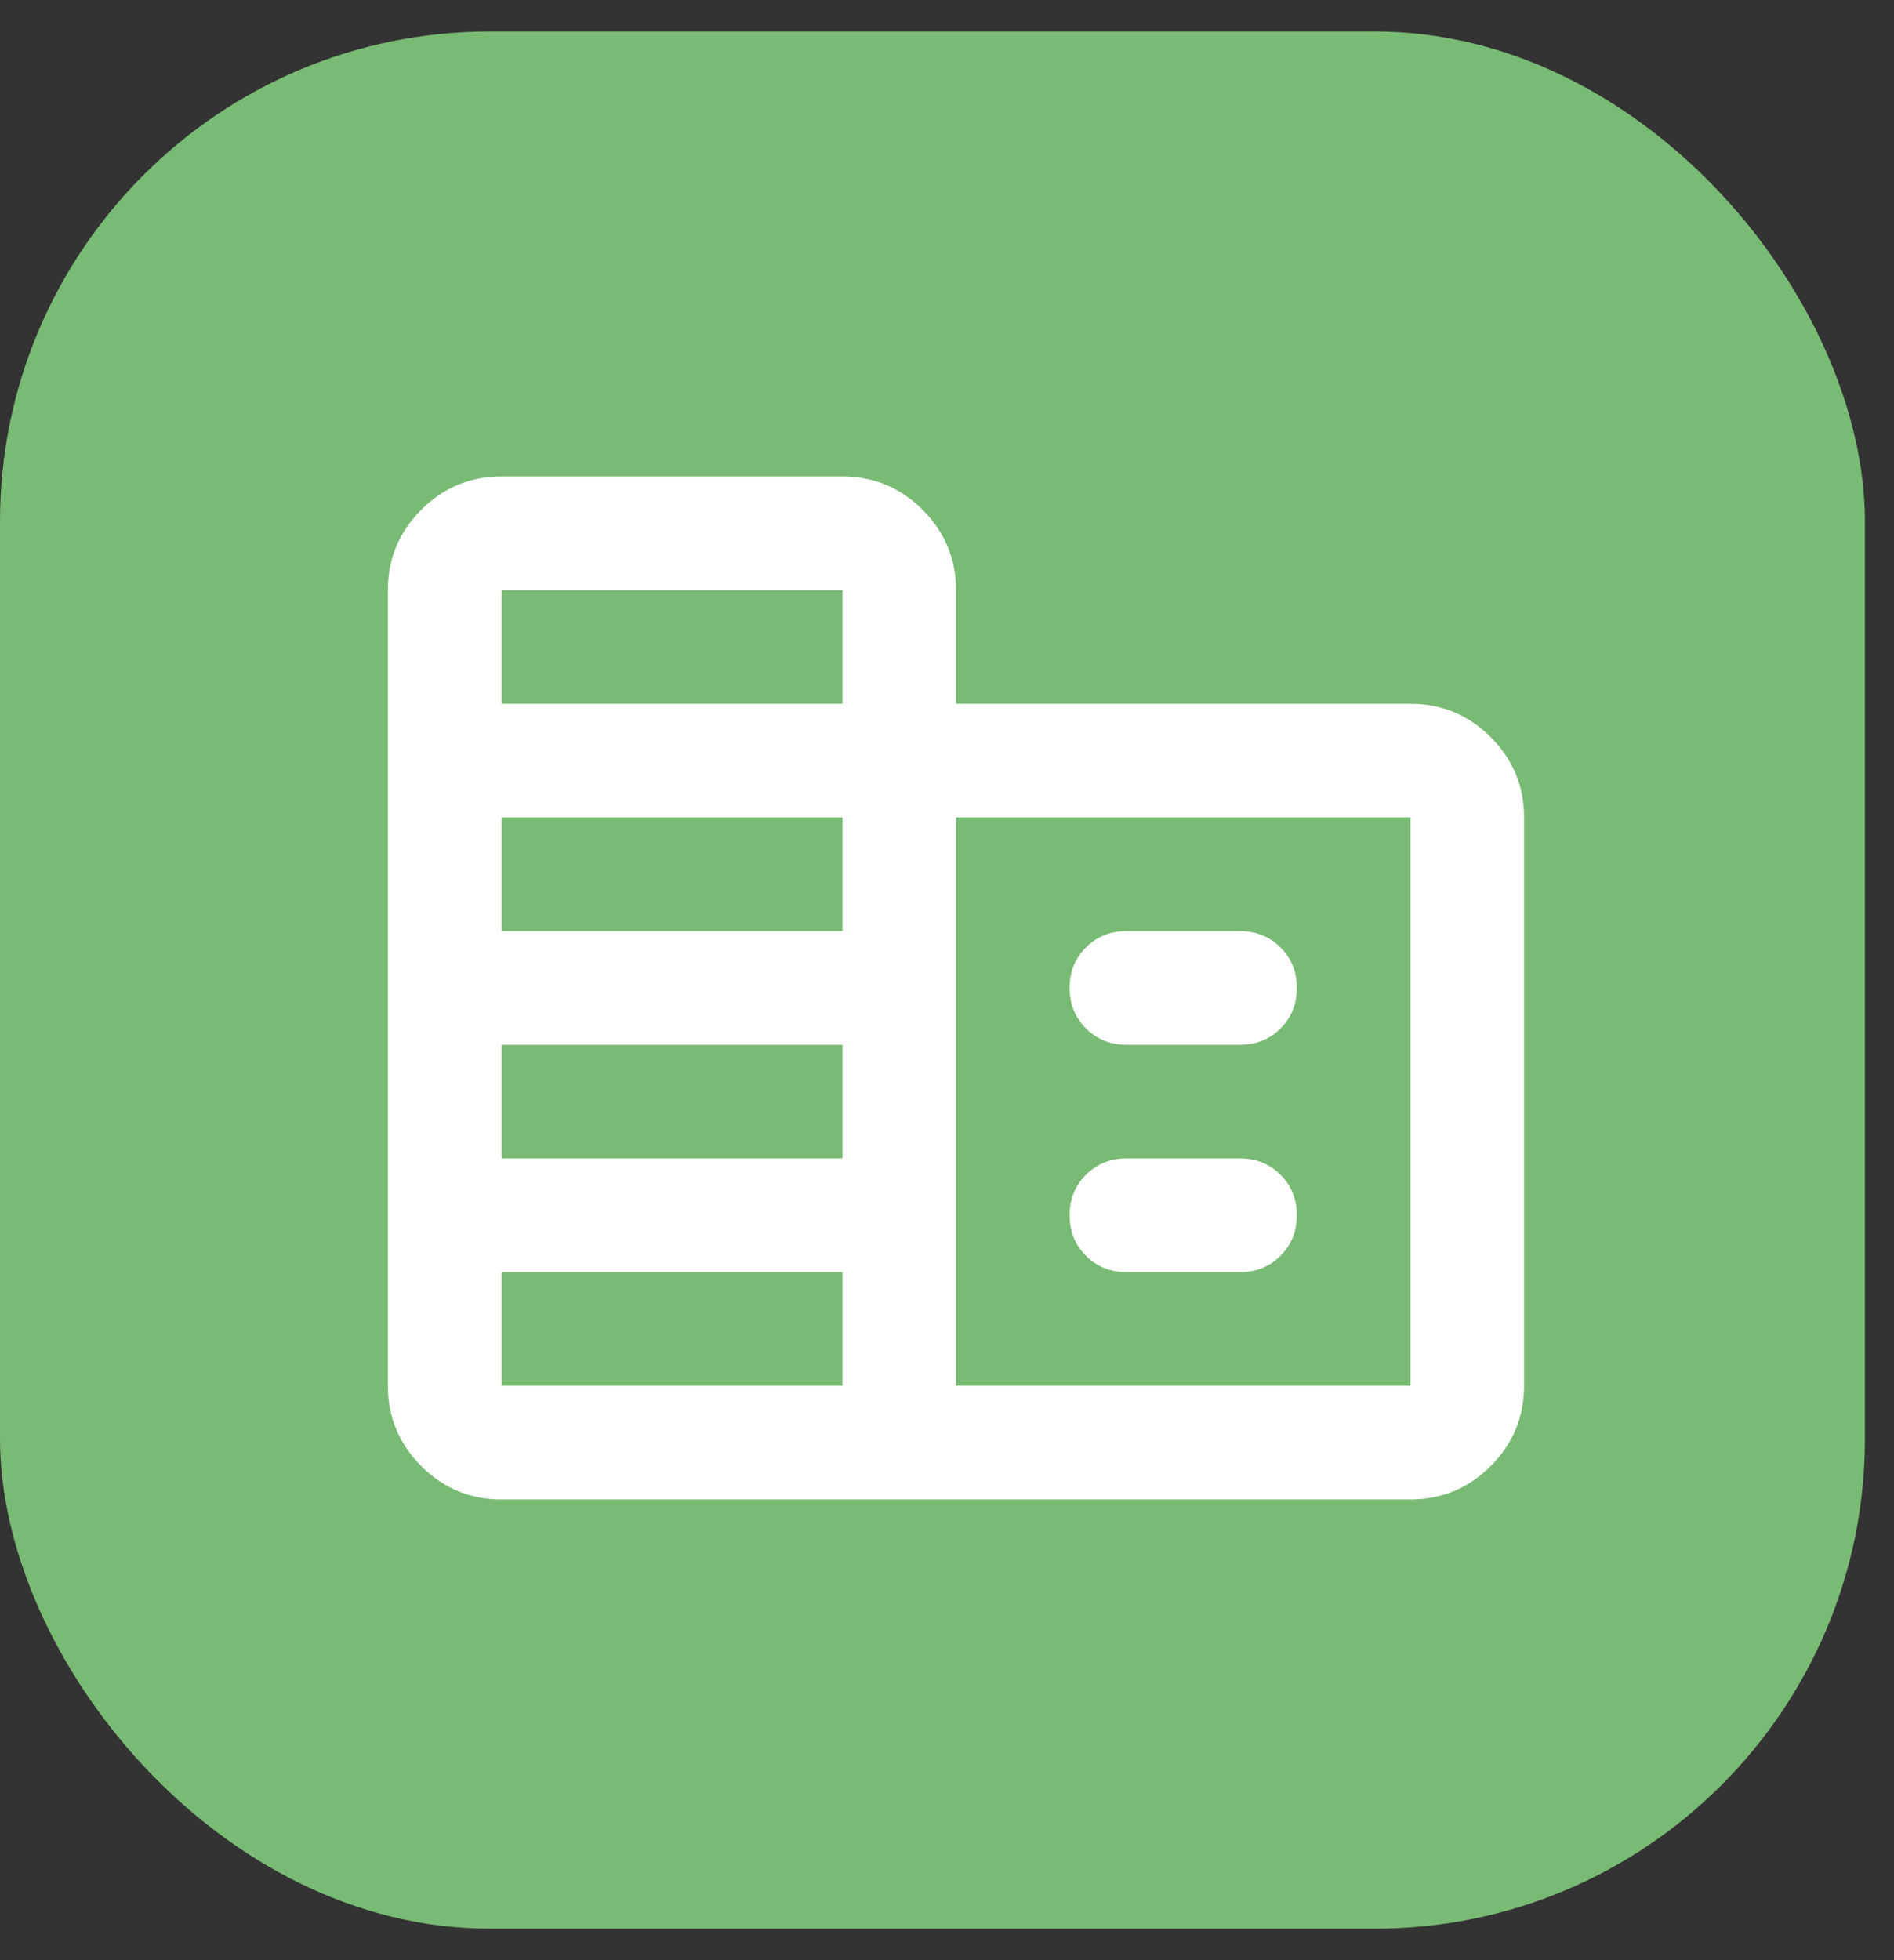
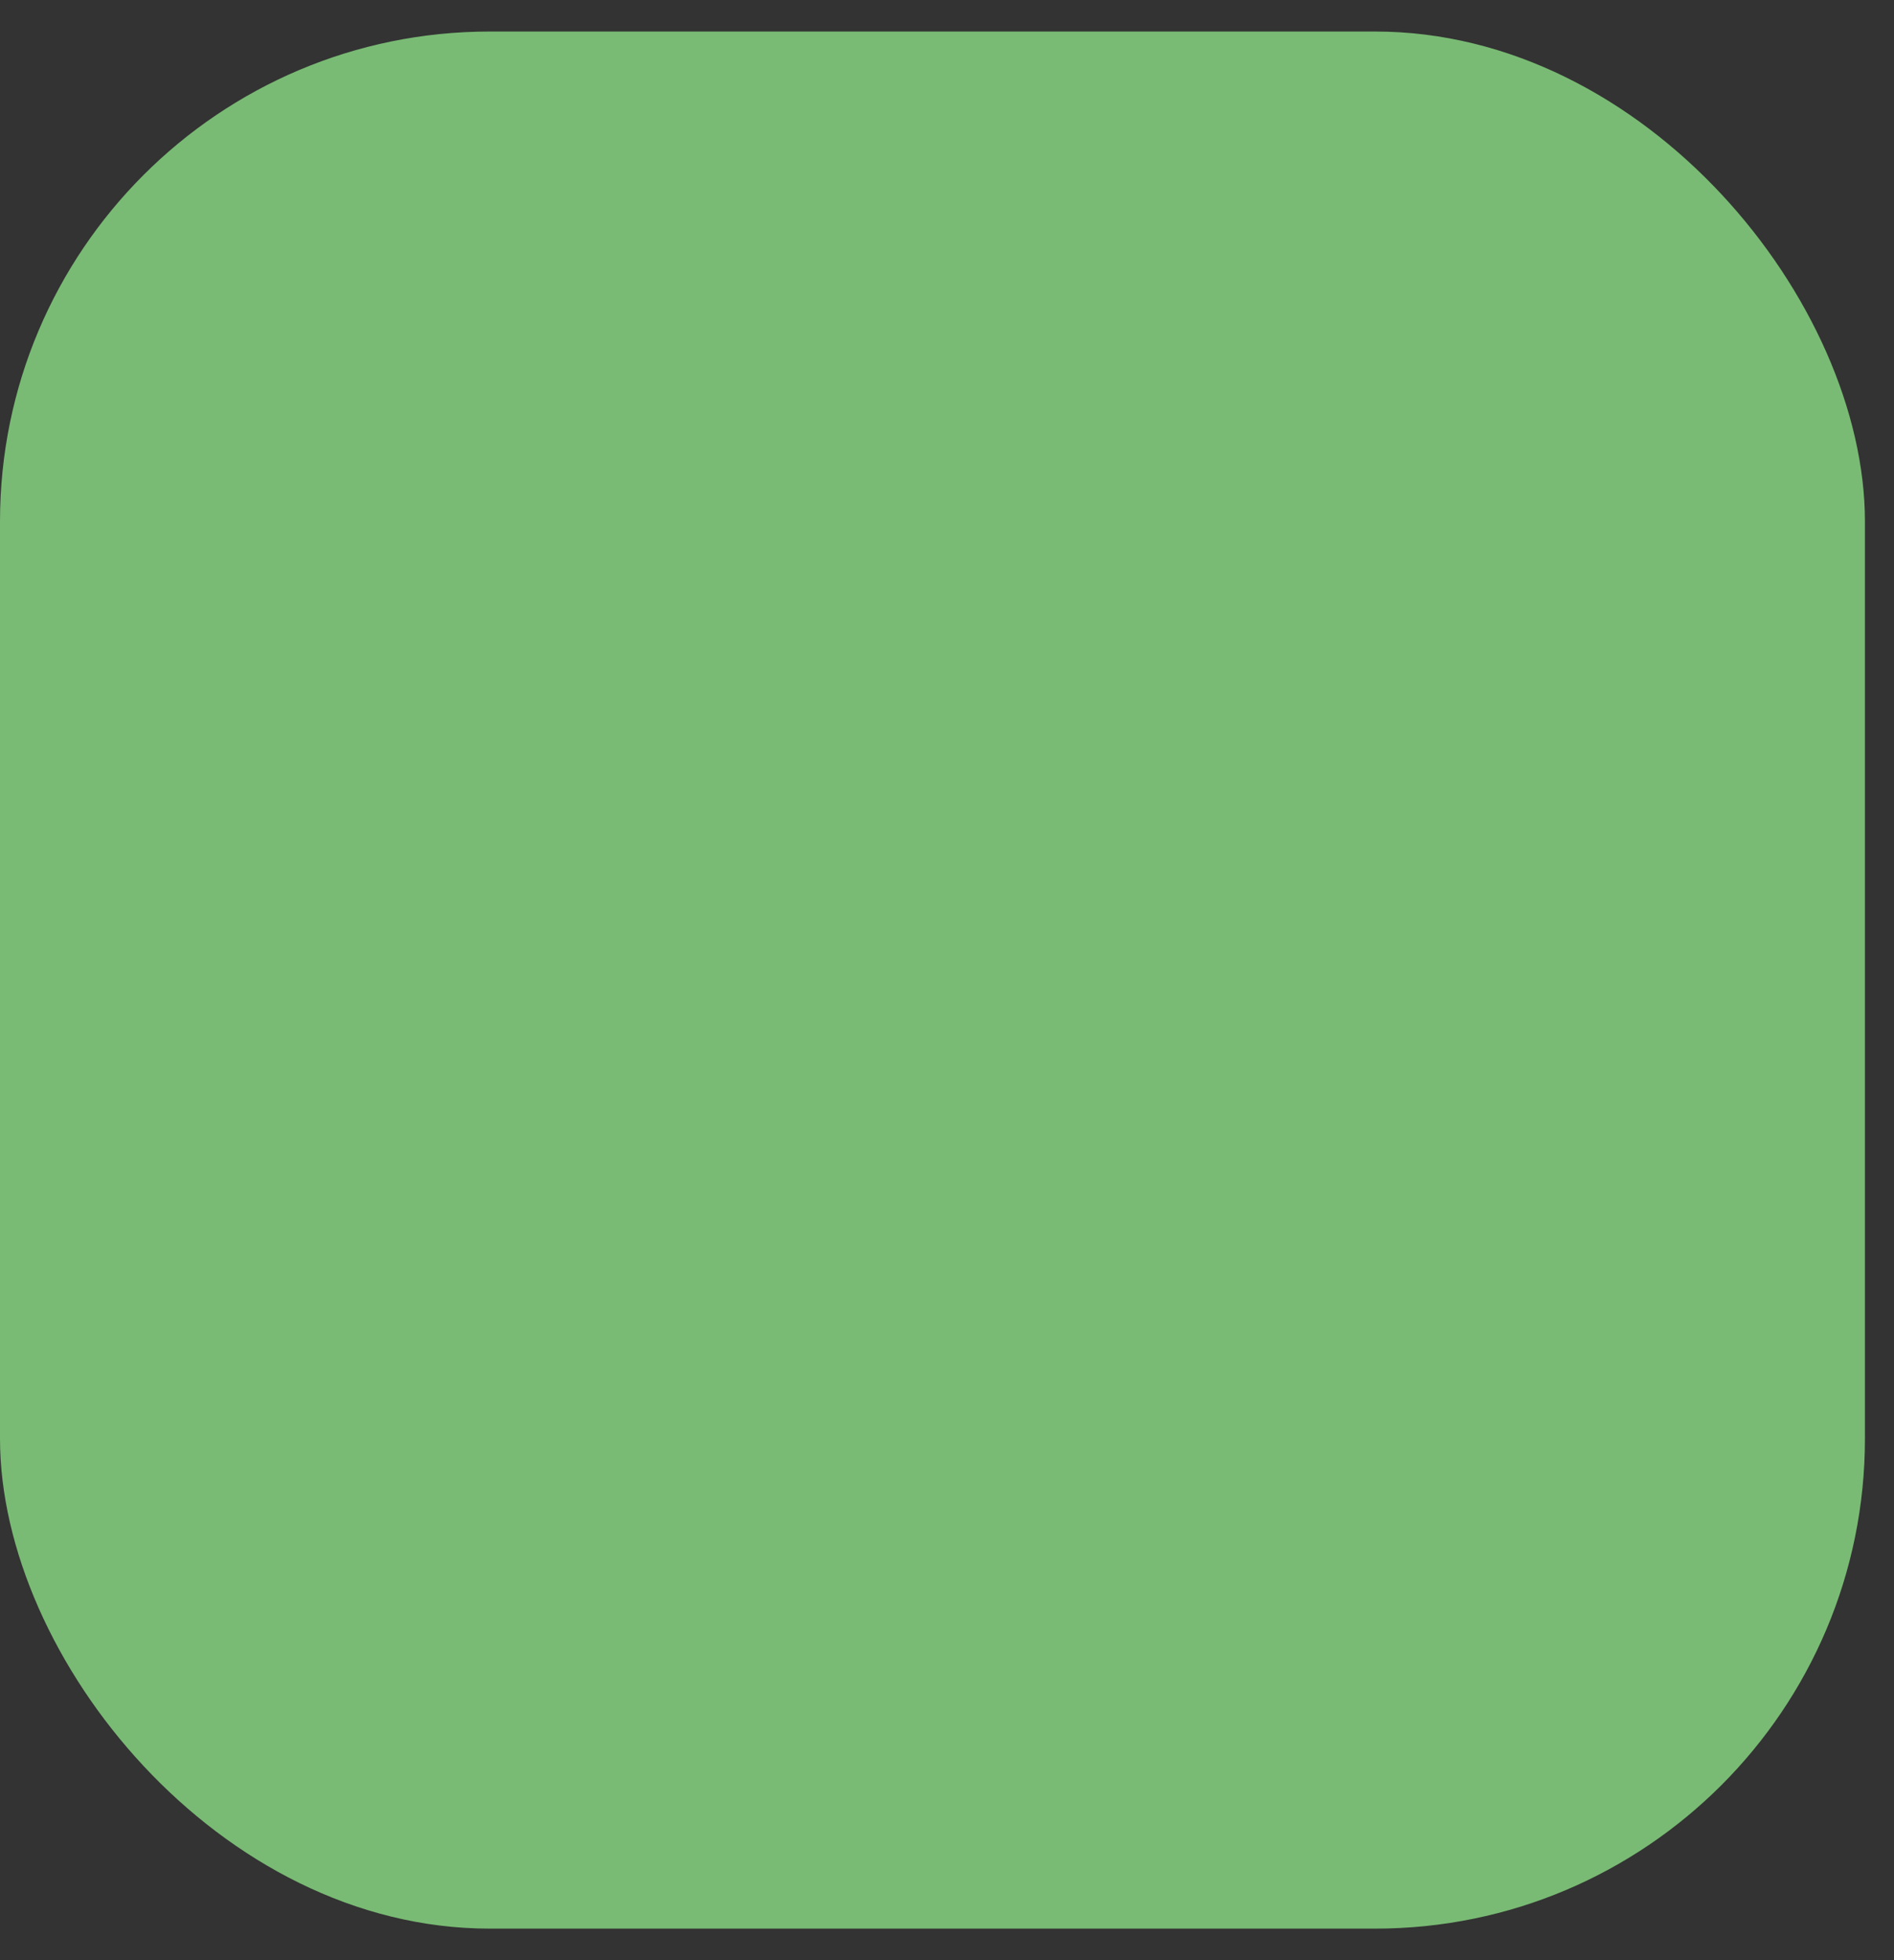
<svg xmlns="http://www.w3.org/2000/svg" width="58" height="60" viewBox="0 0 58 60" fill="none">
  <rect x="0" y="0" width="58" height="60" fill="#333333" stroke="none" />
  <rect y="0.965" width="57.11" height="58.07" rx="15" fill="#79BB74" />
-   <path d="M15.357 45.898C14.4 45.898 13.581 45.557 12.9 44.876C12.219 44.194 11.878 43.375 11.878 42.418V18.062C11.878 17.106 12.219 16.287 12.9 15.605C13.581 14.924 14.4 14.583 15.357 14.583H25.796C26.752 14.583 27.572 14.924 28.253 15.605C28.934 16.287 29.275 17.106 29.275 18.062V21.542H43.193C44.15 21.542 44.969 21.883 45.65 22.564C46.331 23.245 46.672 24.064 46.672 25.021V42.418C46.672 43.375 46.331 44.194 45.65 44.876C44.969 45.557 44.15 45.898 43.193 45.898H15.357ZM15.357 42.418H25.796V38.939H15.357V42.418ZM15.357 35.459H25.796V31.98H15.357V35.459ZM15.357 28.501H25.796V25.021H15.357V28.501ZM15.357 21.542H25.796V18.062H15.357V21.542ZM29.275 42.418H43.193V25.021H29.275V42.418ZM34.494 31.98C34.001 31.98 33.588 31.813 33.255 31.48C32.921 31.146 32.754 30.733 32.754 30.24C32.754 29.747 32.921 29.334 33.255 29.001C33.588 28.667 34.001 28.501 34.494 28.501H37.974C38.466 28.501 38.88 28.667 39.213 29.001C39.547 29.334 39.713 29.747 39.713 30.24C39.713 30.733 39.547 31.146 39.213 31.48C38.88 31.813 38.466 31.98 37.974 31.98H34.494ZM34.494 38.939C34.001 38.939 33.588 38.772 33.255 38.439C32.921 38.105 32.754 37.692 32.754 37.199C32.754 36.706 32.921 36.293 33.255 35.96C33.588 35.626 34.001 35.459 34.494 35.459H37.974C38.466 35.459 38.88 35.626 39.213 35.96C39.547 36.293 39.713 36.706 39.713 37.199C39.713 37.692 39.547 38.105 39.213 38.439C38.88 38.772 38.466 38.939 37.974 38.939H34.494Z" fill="white" />
</svg>